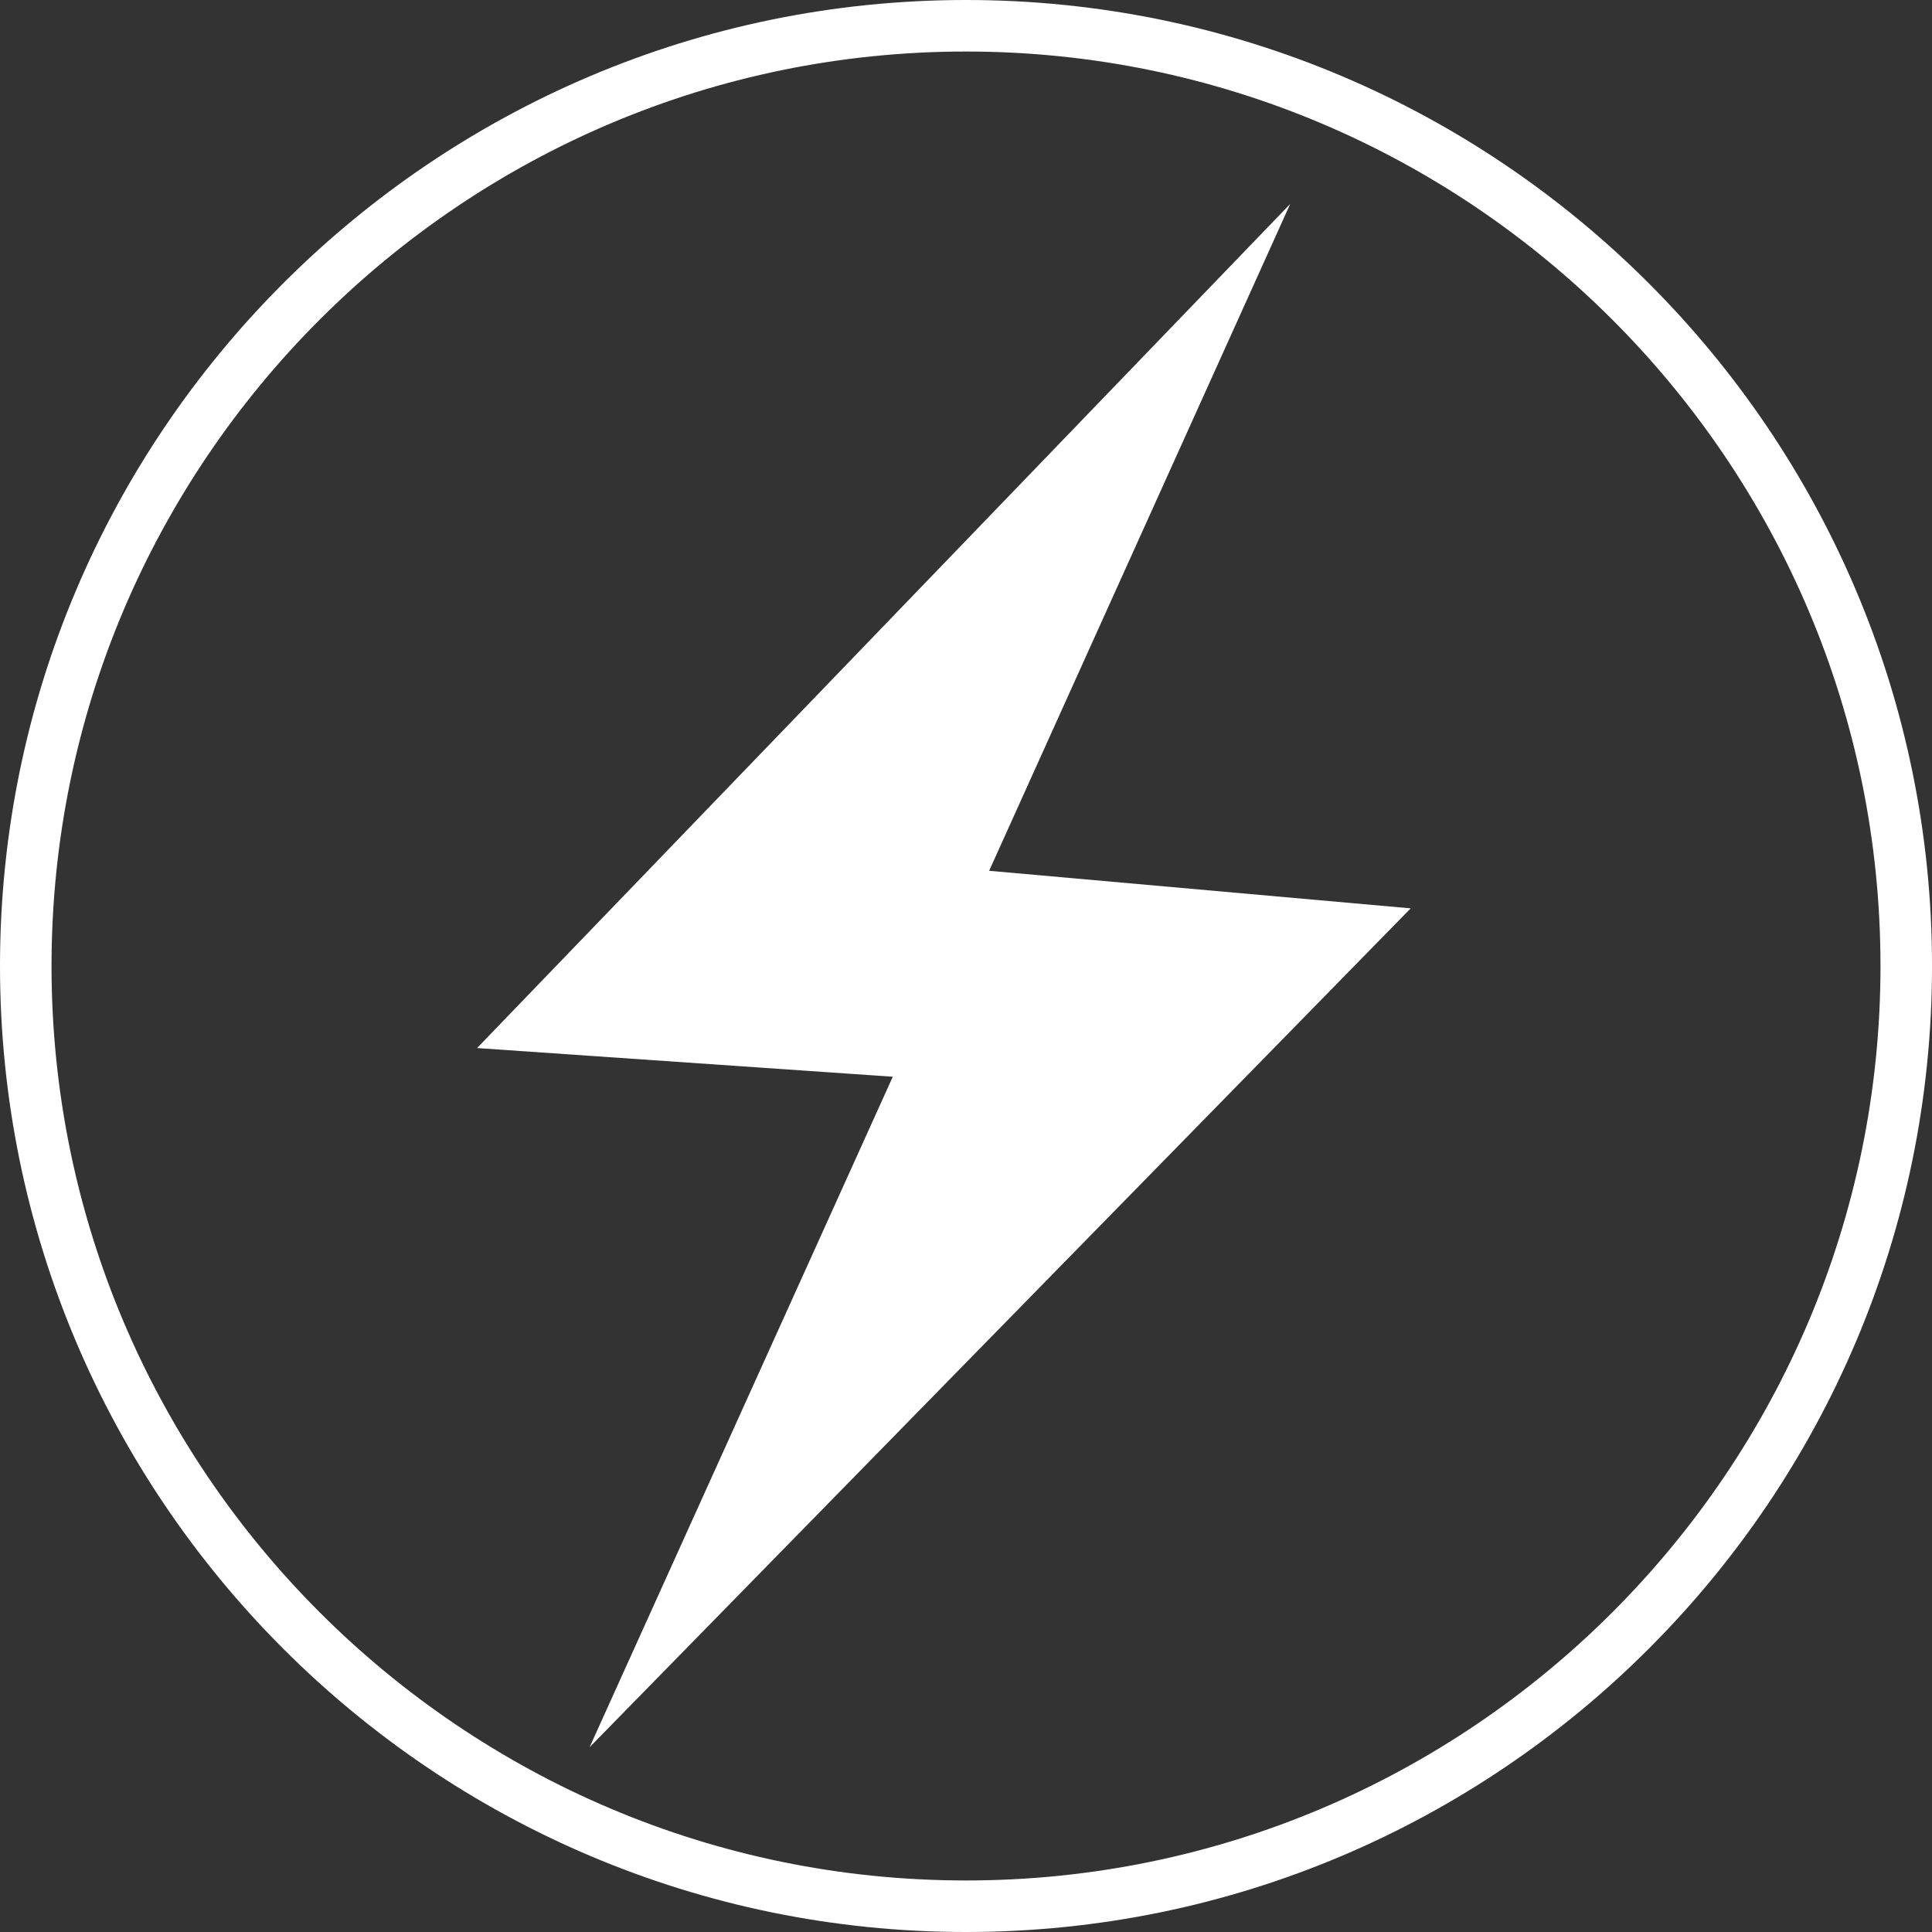
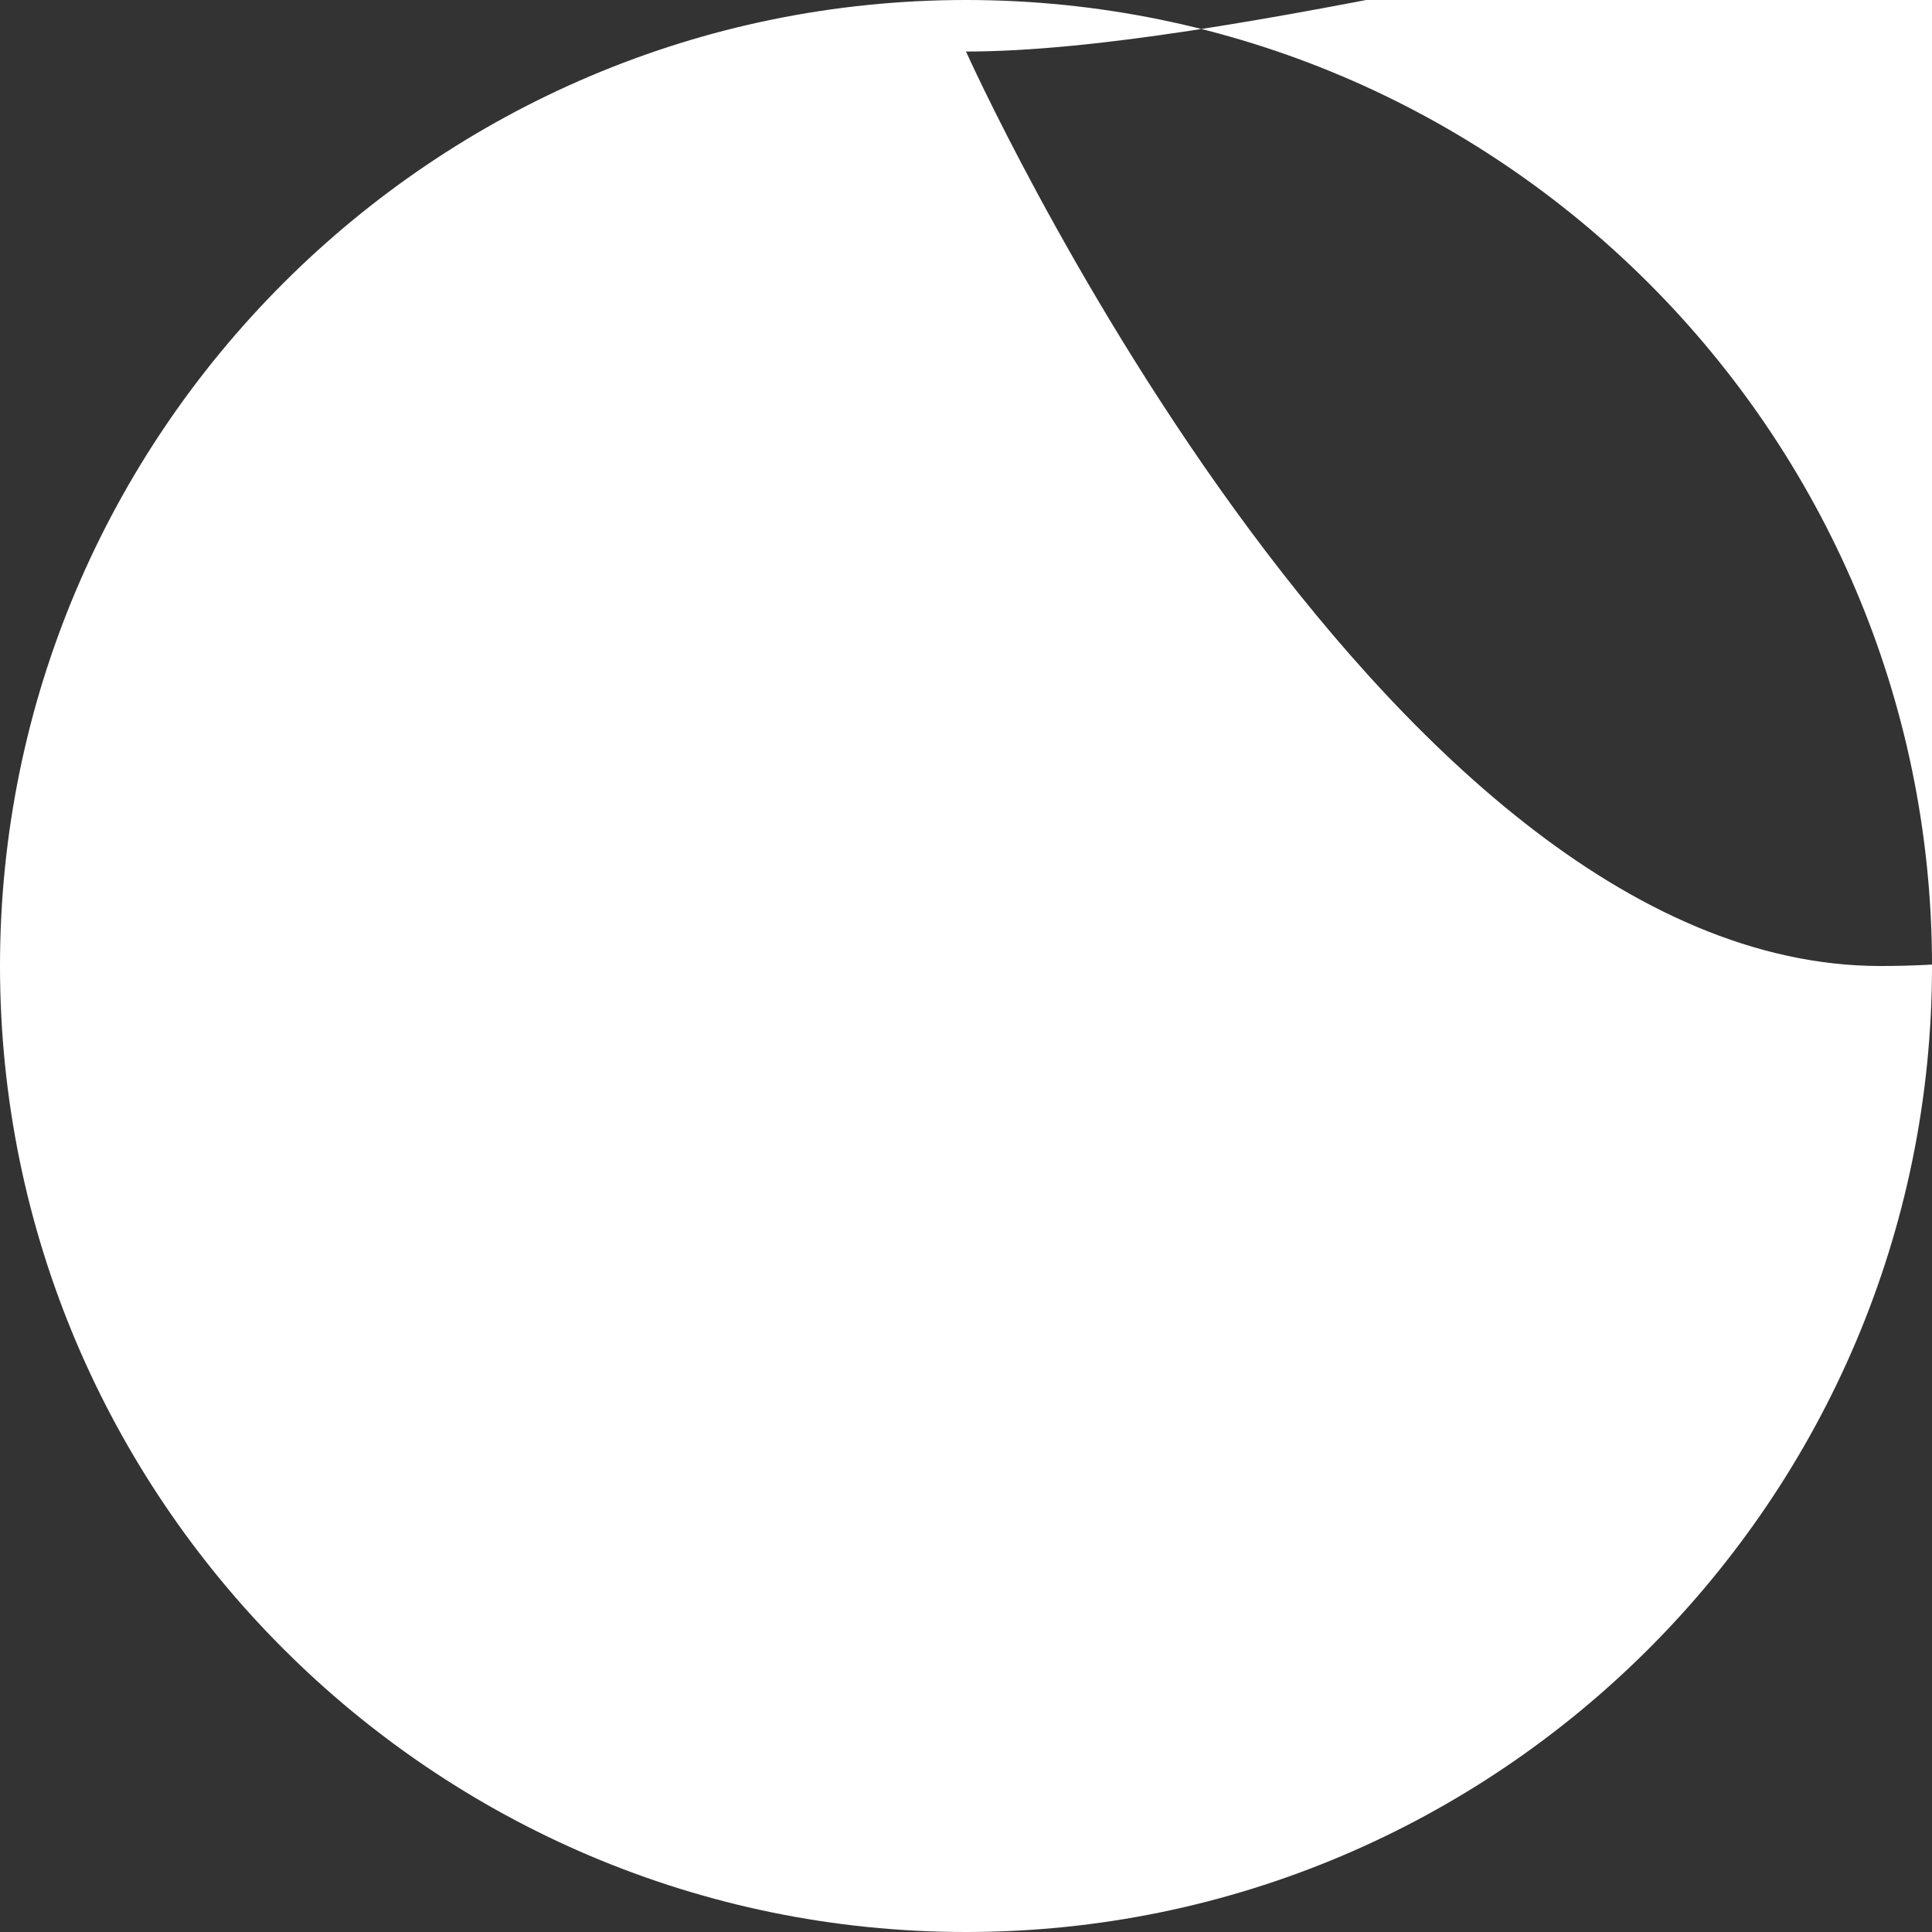
<svg xmlns="http://www.w3.org/2000/svg" id="uuid-0e66cb99-1ea9-4b4f-b8d9-f40625725077" data-name="Ebene 1" width="44.987mm" height="44.987mm" viewBox="0 0 127.523 127.523">
  <rect x="0" y="0" width="127.523" height="127.523" fill="#333333" stroke="none" />
-   <path d="M63.762,127.523C28.603,127.523,0,98.92,0,63.761S28.603,0,63.762,0s63.762,28.603,63.762,63.761-28.603,63.762-63.762,63.762Zm0-124.122C30.479,3.401,3.401,30.478,3.401,63.761s27.078,60.361,60.361,60.361,60.361-27.078,60.361-60.361S97.045,3.401,63.762,3.401Z" fill="#fff" />
-   <polygon points="31.489 69.177 85.16 13.463 65.289 57.477 93.114 59.957 38.917 115.326 58.929 71.071 31.489 69.177" fill="#fff" />
+   <path d="M63.762,127.523C28.603,127.523,0,98.92,0,63.761S28.603,0,63.762,0s63.762,28.603,63.762,63.761-28.603,63.762-63.762,63.762Zm0-124.122s27.078,60.361,60.361,60.361,60.361-27.078,60.361-60.361S97.045,3.401,63.762,3.401Z" fill="#fff" />
</svg>